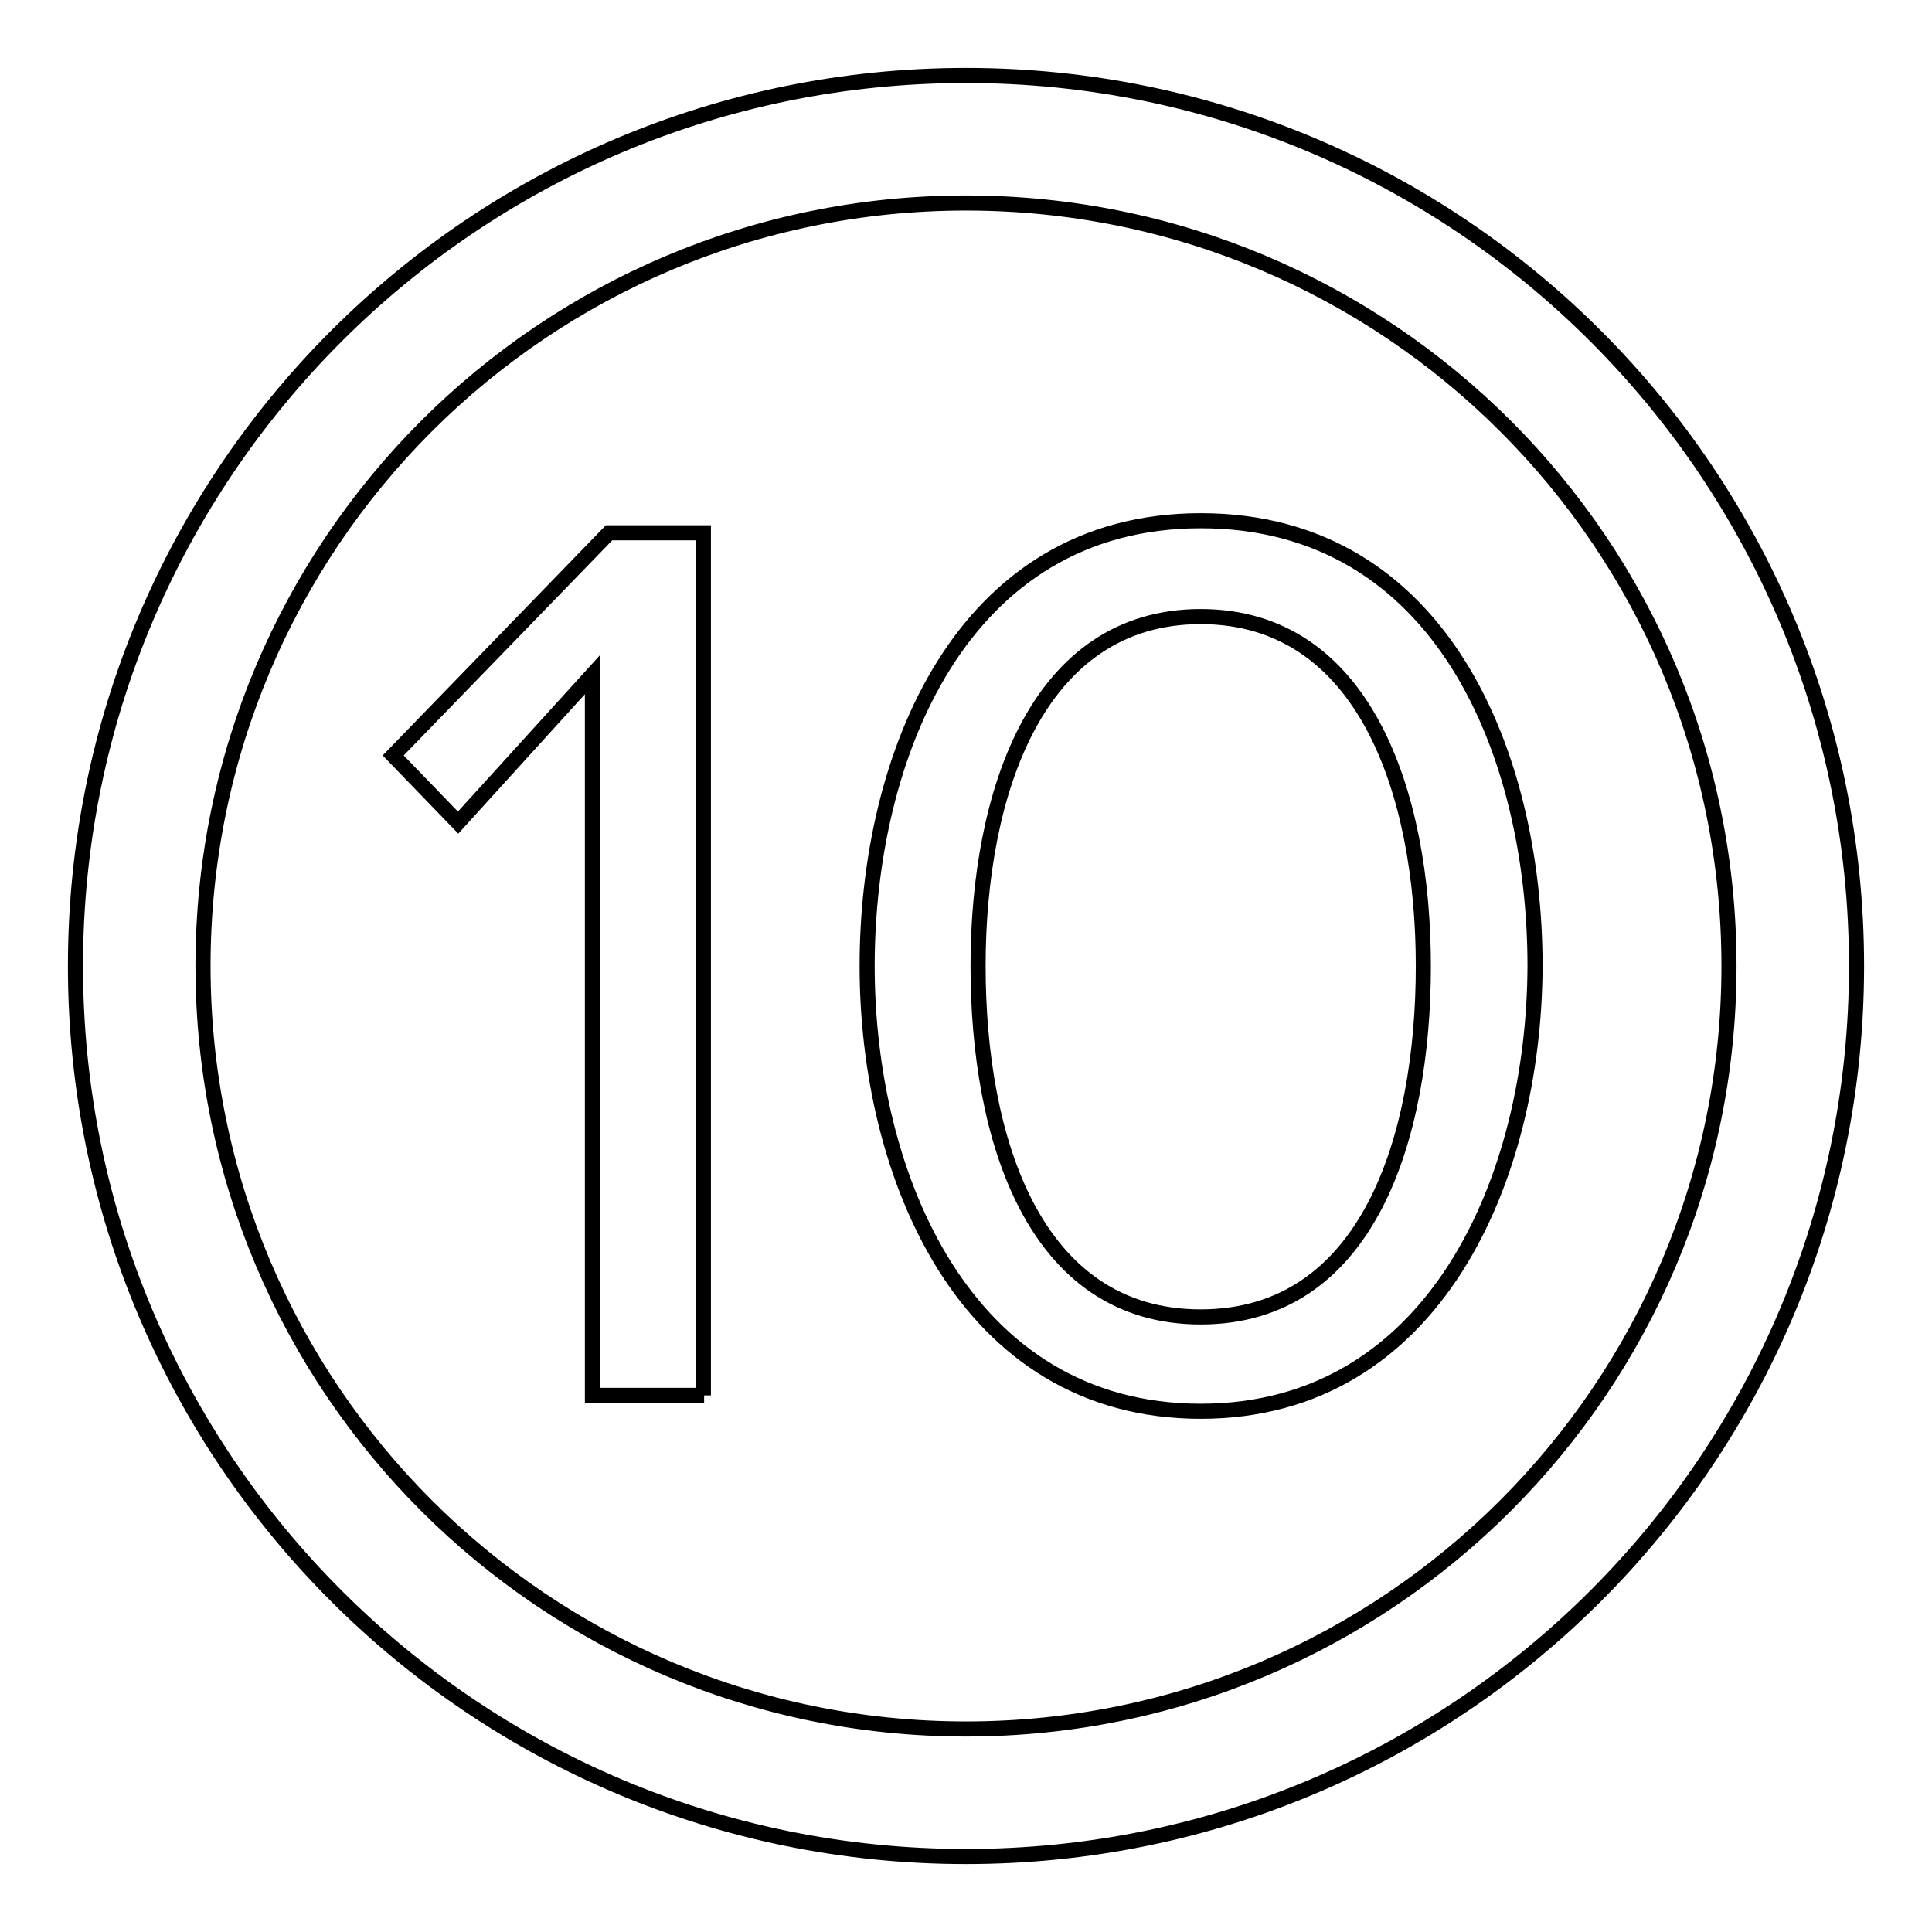
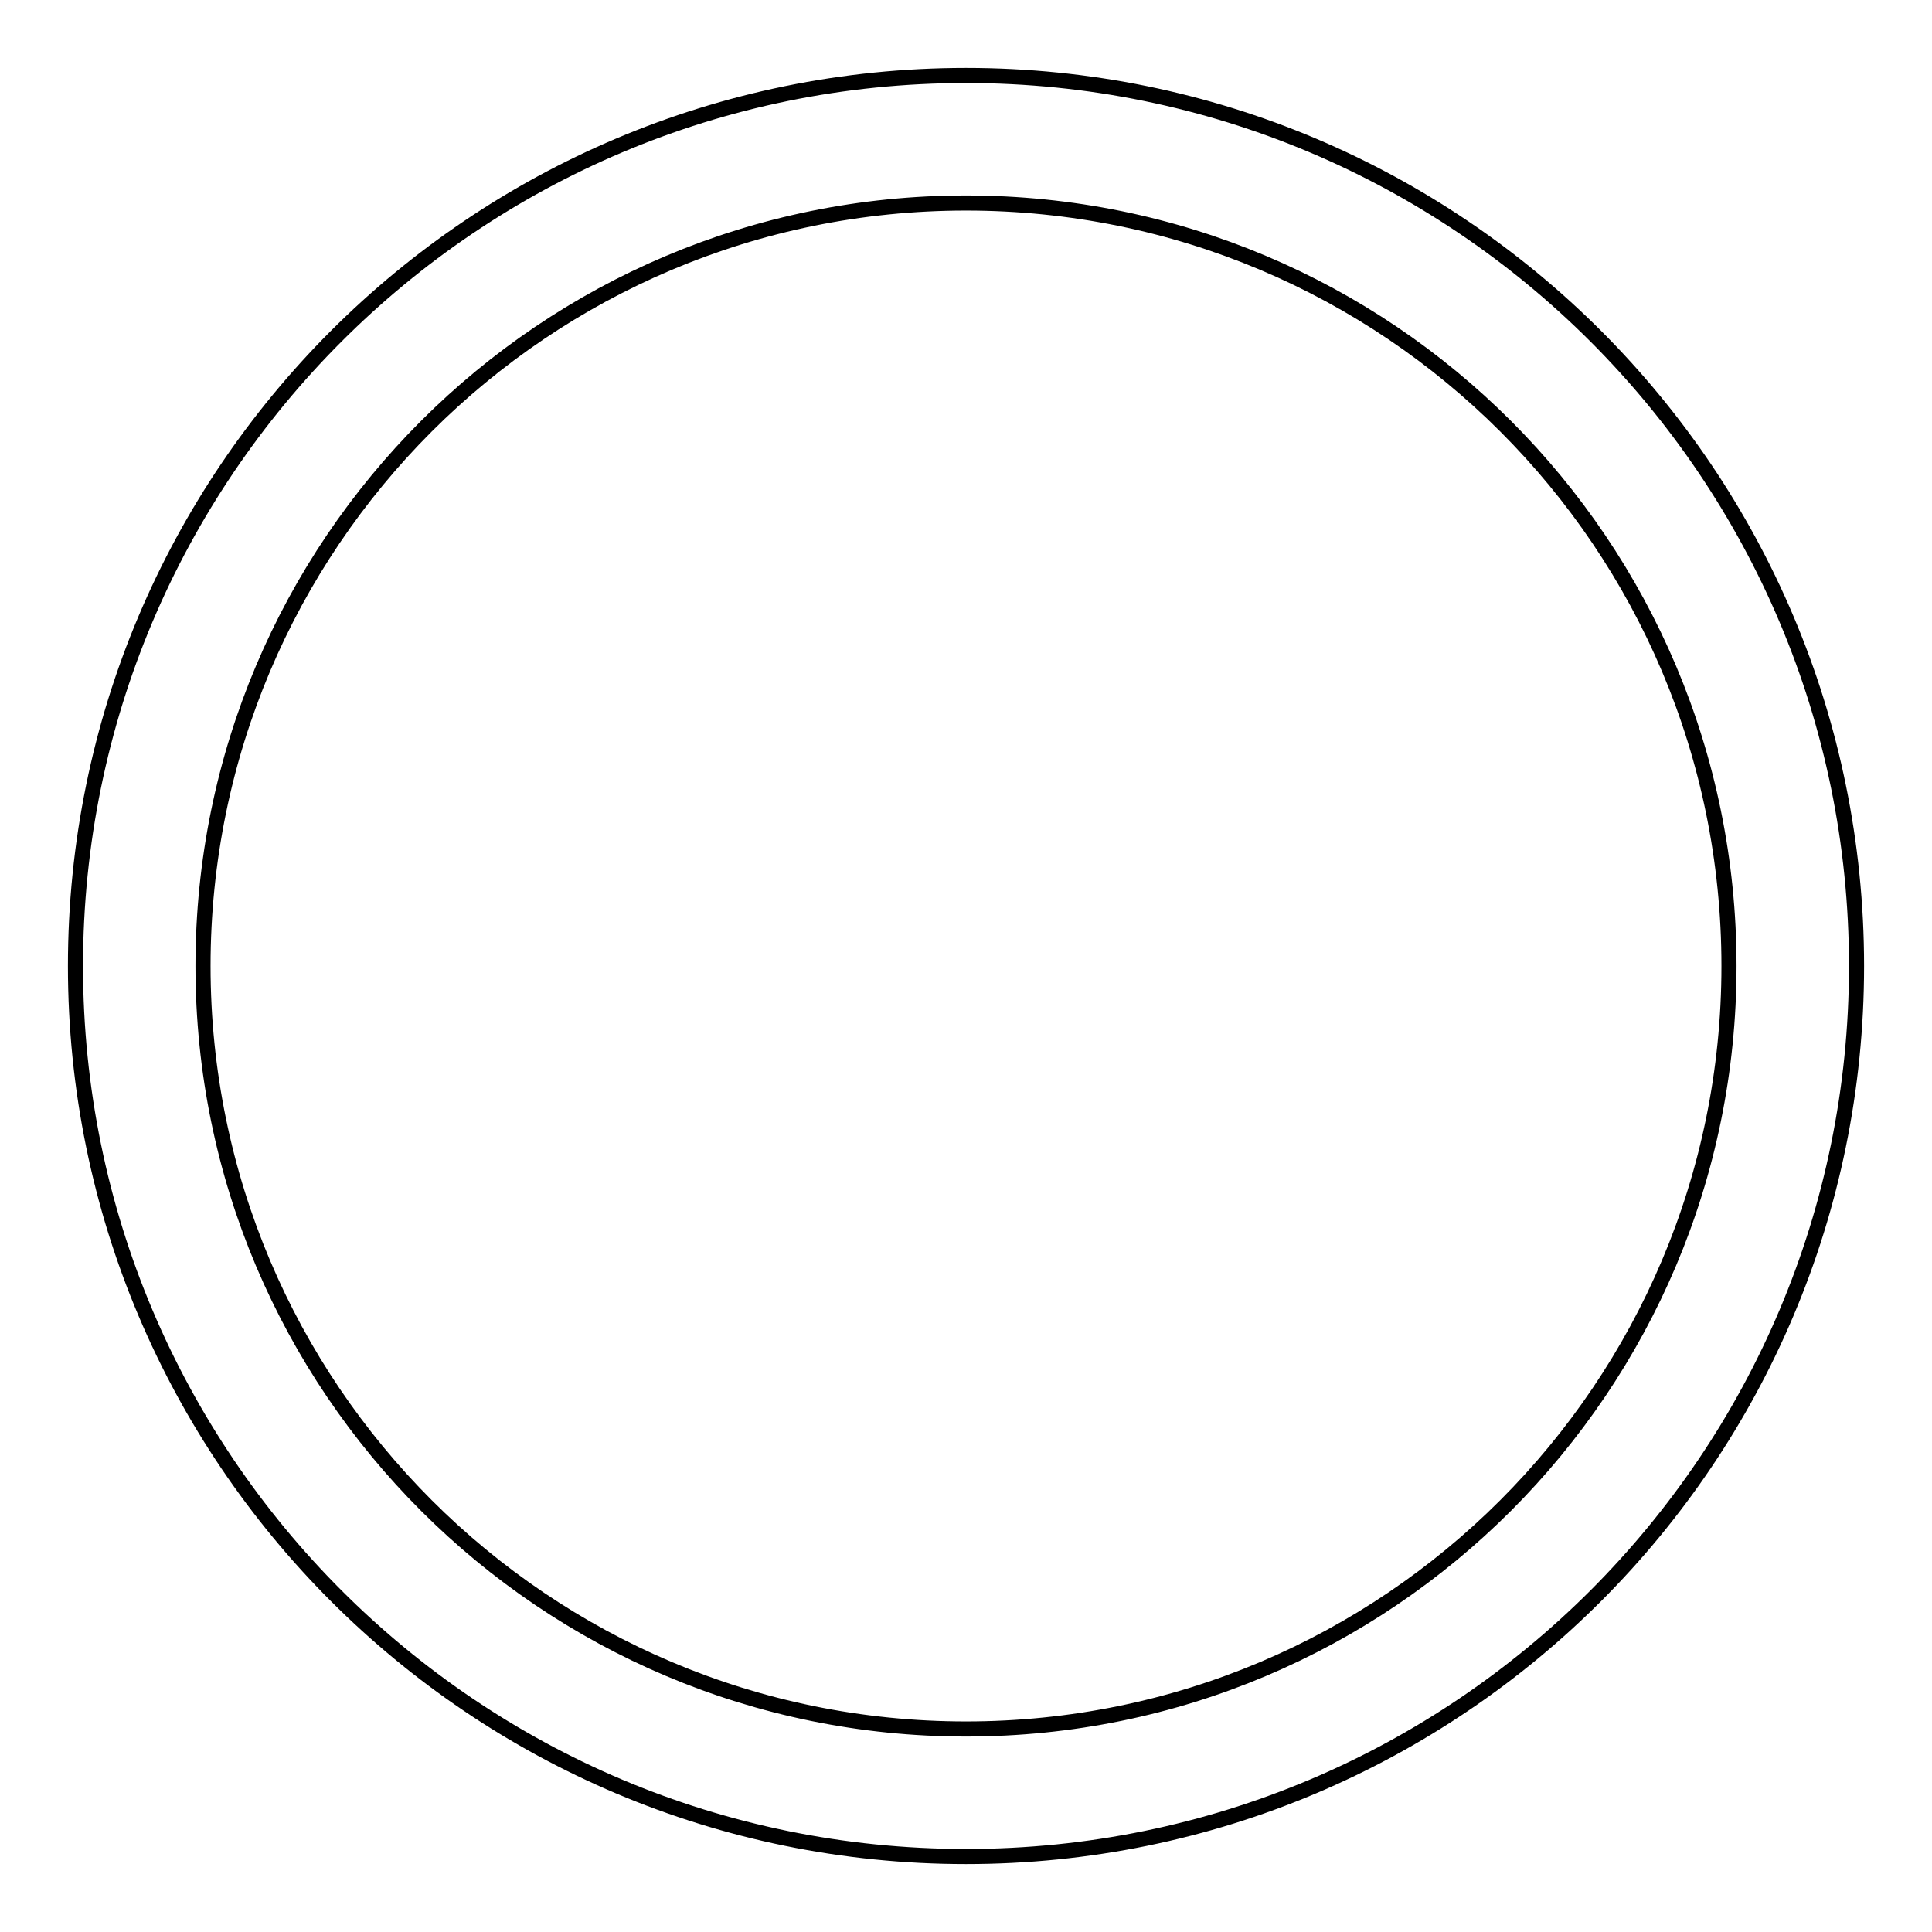
<svg xmlns="http://www.w3.org/2000/svg" version="1.1" x="0px" y="0px" viewBox="0 0 256 256" enable-background="new 0 0 256 256" xml:space="preserve">
  <g>
    <path stroke-width="2" fill-opacity="0" stroke="#000000" d="M128,10c65.2,0,118,52.8,118,118c0,65.2-52.8,118-118,118c-65.2,0-118-52.8-118-118C10,62.8,62.8,10,128,10 z M128,26.9C72.1,26.9,26.9,72.1,26.9,128c0,55.9,45.3,101.1,101.1,101.1c55.9,0,101.1-45.3,101.1-101.1 C229.1,72.1,183.9,26.9,128,26.9z" />
-     <path stroke-width="2" fill-opacity="0" stroke="#000000" d="M93.3,184.9H78.5V89.4L60.7,109l-8.6-8.9l28.6-29.5h12.5V184.9L93.3,184.9z M159.1,187 c-31.3,0-44.2-31.3-44.2-59c0-27.7,12.4-59,44.2-59c31.9,0,44.3,31,44.3,59C203.3,156,190.2,187,159.1,187z M159.1,81.7 c-21.7,0-29.5,23.4-29.5,46.3c0,22.9,7.4,46.5,29.5,46.5s29.5-23.6,29.5-46.5C188.6,105.1,180.8,81.7,159.1,81.7z" />
  </g>
</svg>